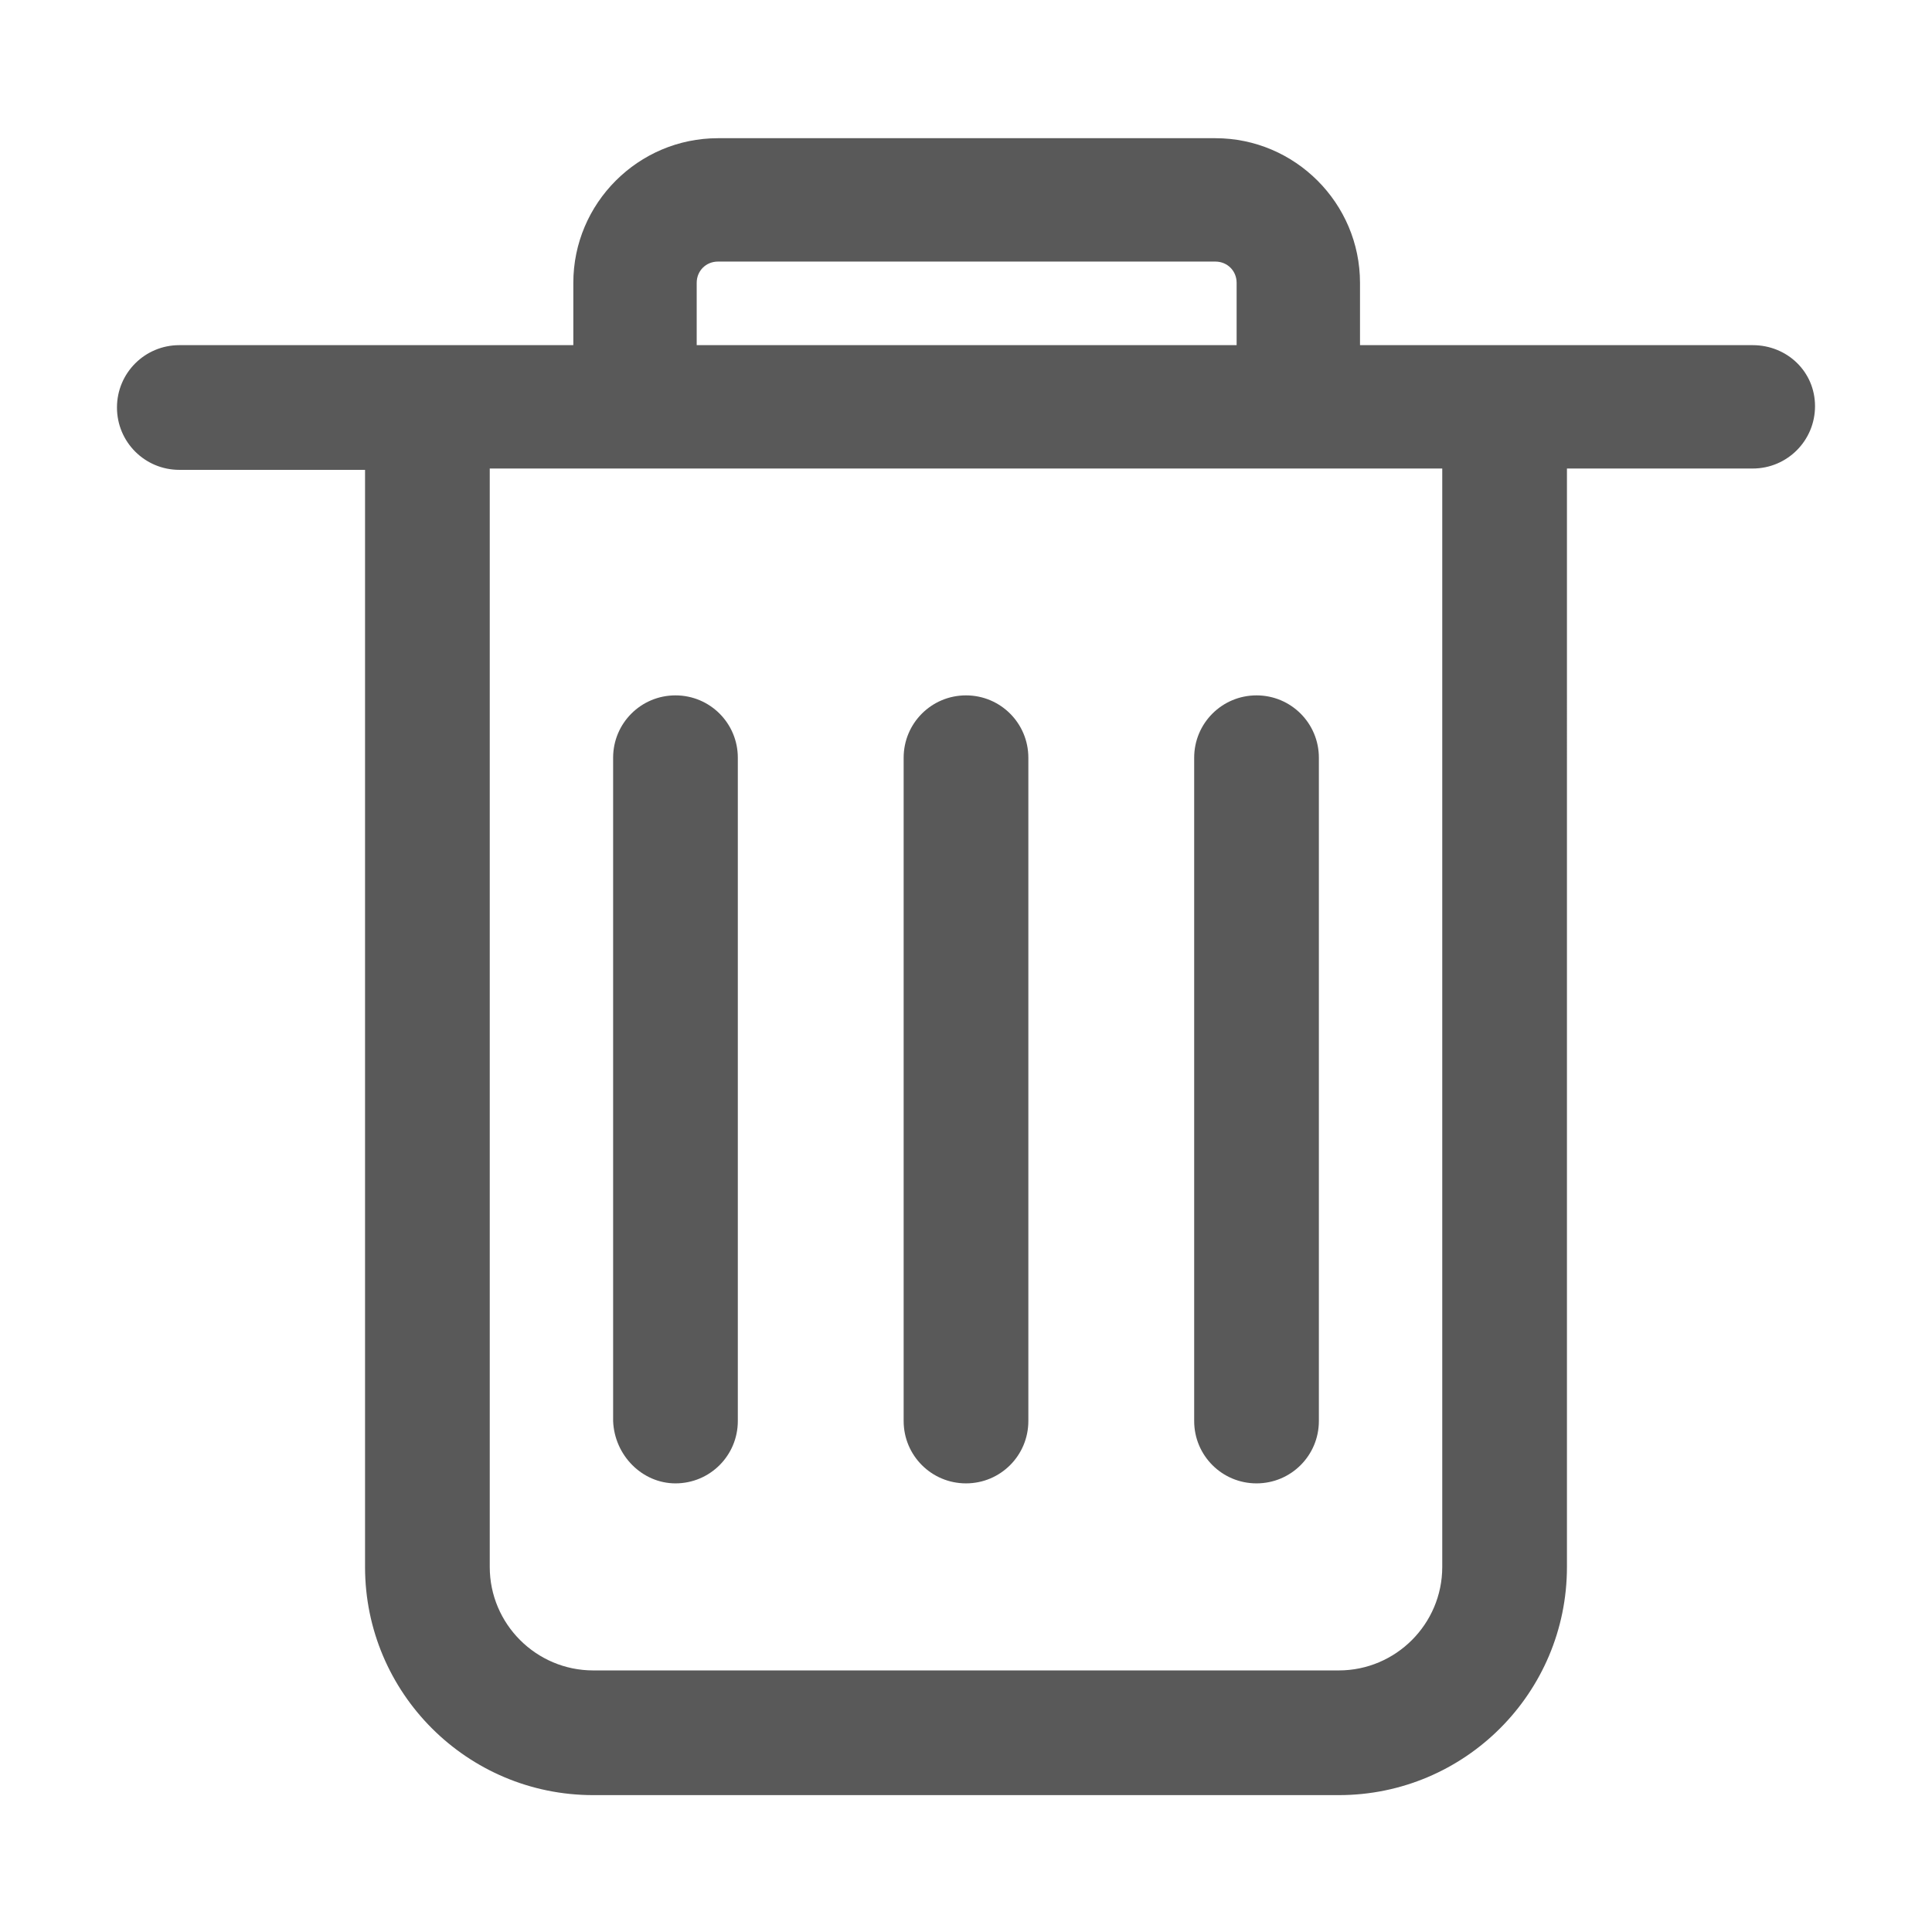
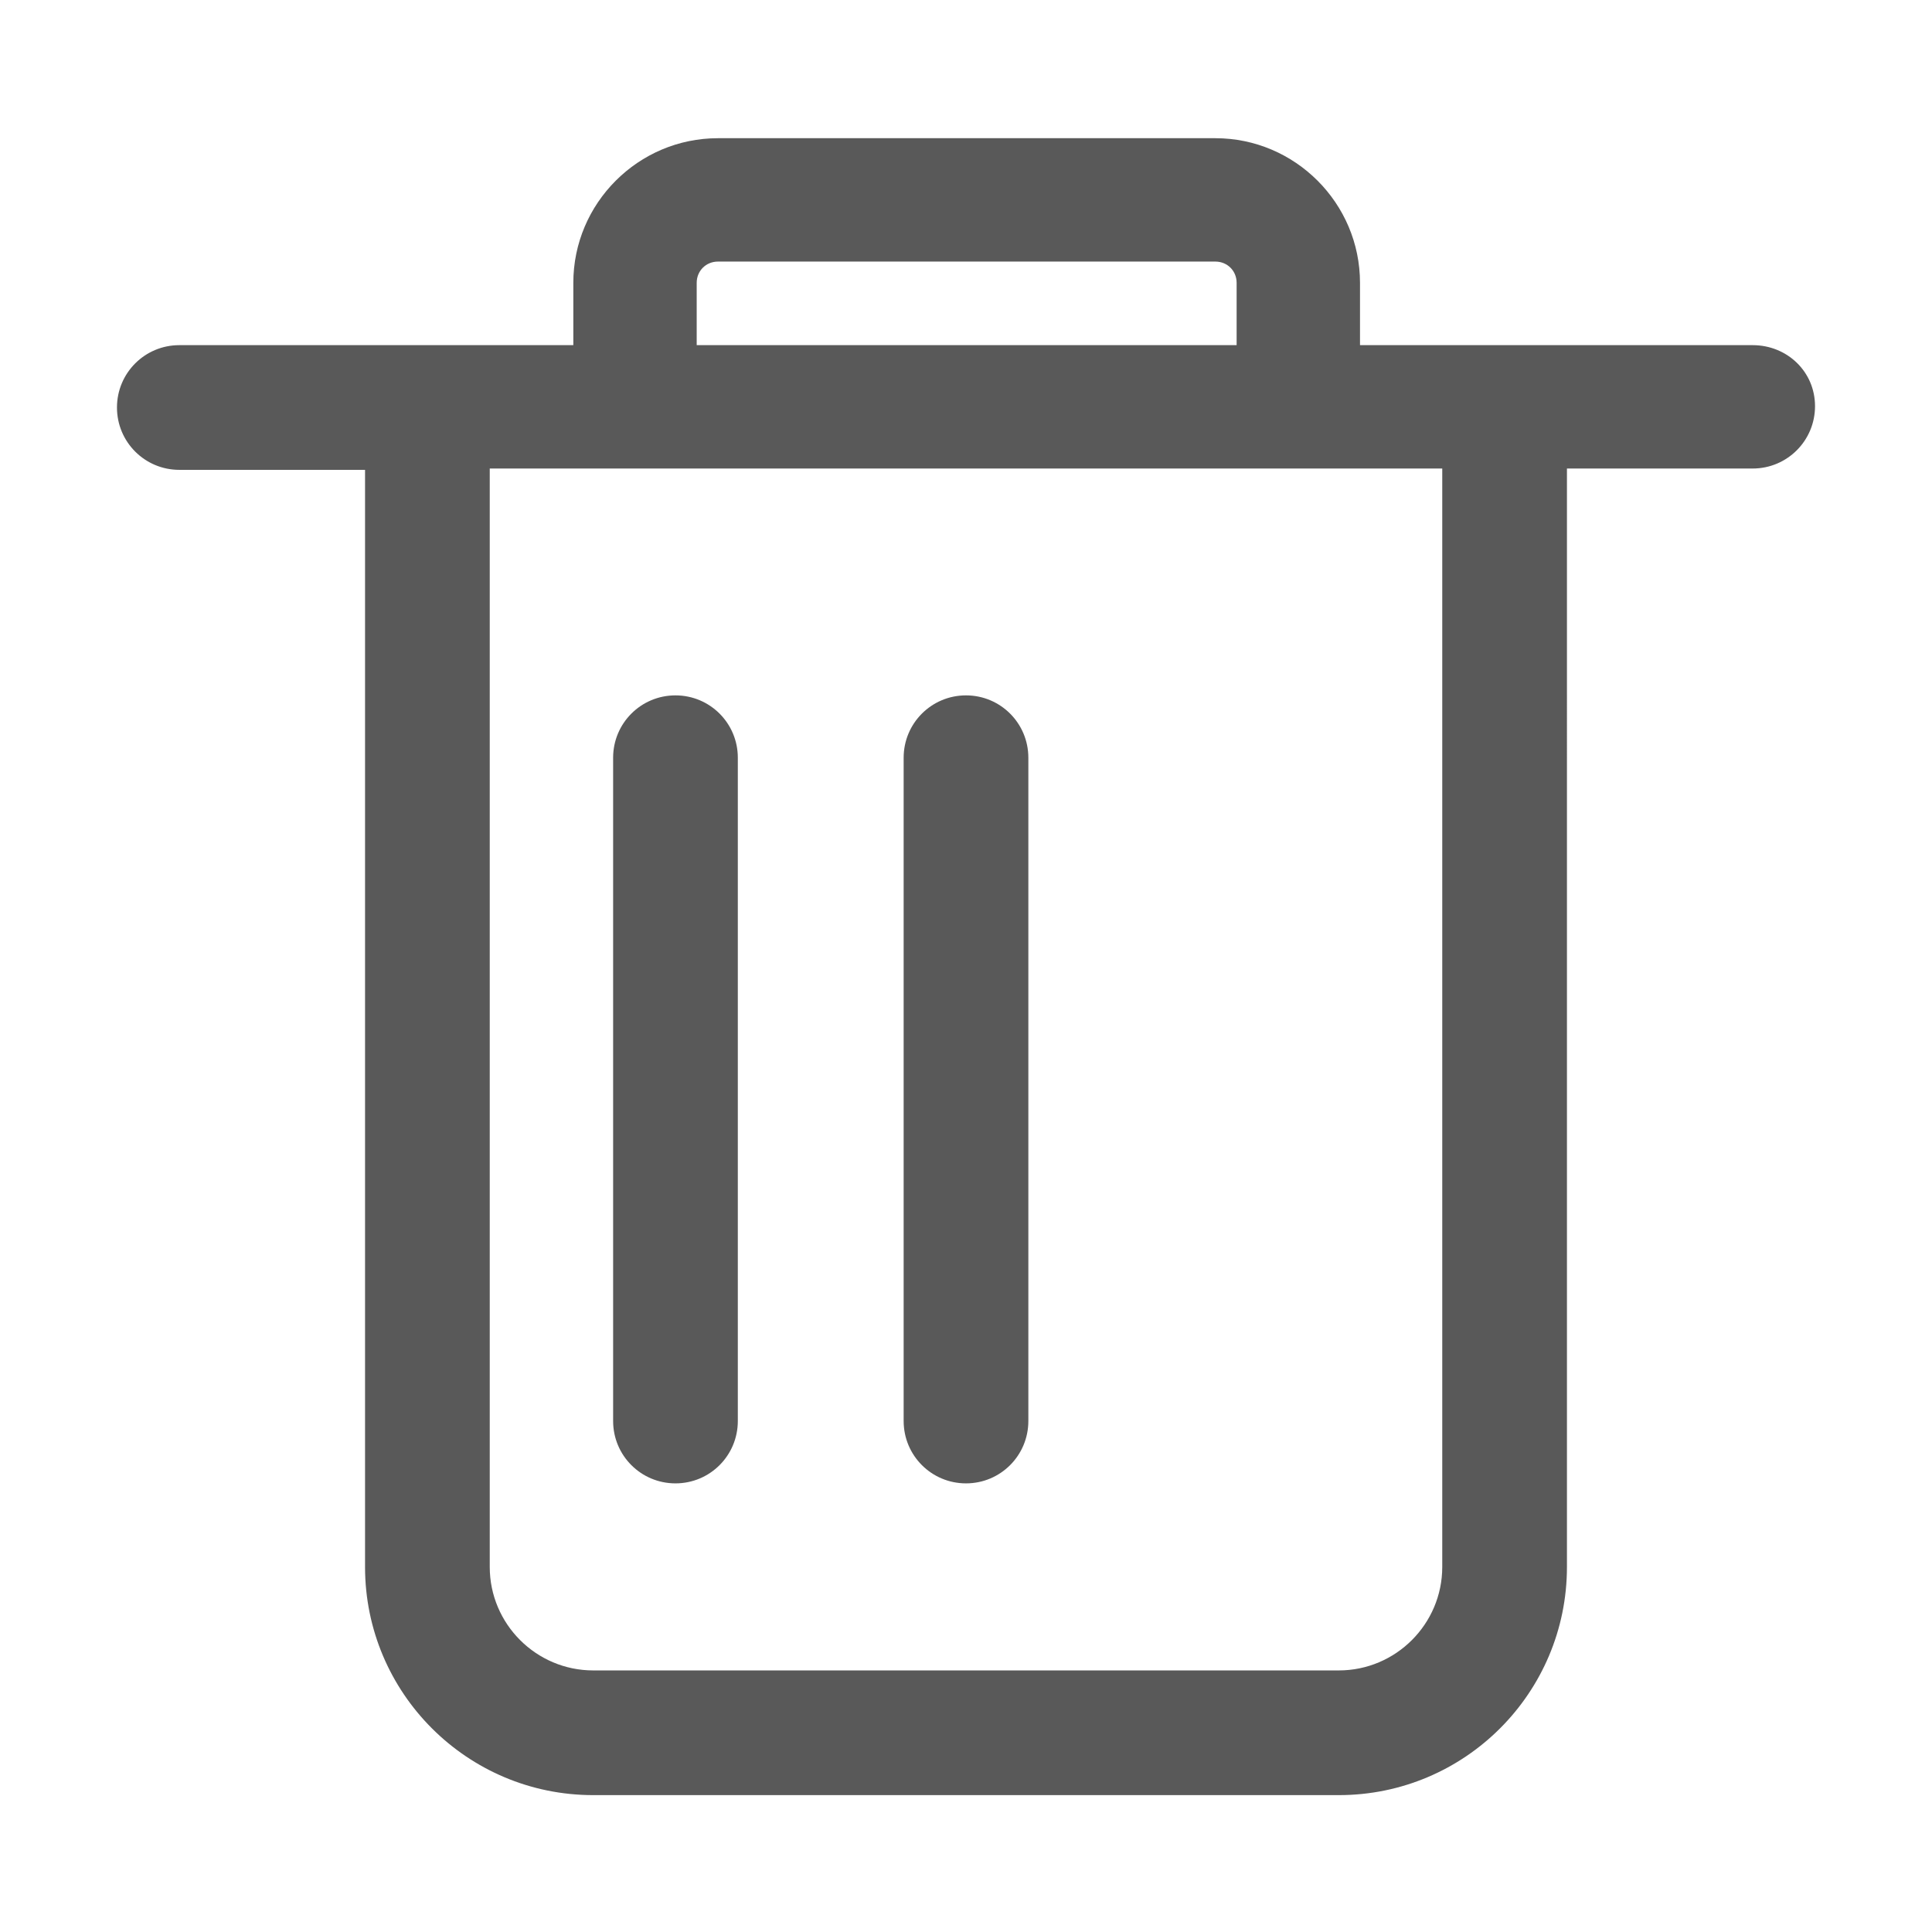
<svg xmlns="http://www.w3.org/2000/svg" class="icon" width="20px" height="20.00px" viewBox="0 0 1024 1024" version="1.1">
-   <path fill="#595959" d="M764.422 830.515c0 30.235-24.61 54.844-54.843 54.844H314.421c-30.234 0-54.843-24.61-54.843-54.844V248.328h504.843v582.187zM369.266 149.891c0-6.328 4.922-11.25 11.25-11.25H644.187c6.328 0 11.25 4.922 11.25 11.25v33.047H369.266V149.891z m559.688 33.047H720.828V149.891c0-42.189-34.452-76.641-76.641-76.641H380.516c-42.189 0-76.641 34.452-76.641 76.641v33.047h-208.828c-18.282 0-33.048 14.766-33.048 33.047s14.766 33.047 33.047 33.047h98.438v581.484c0 66.798 54.14 120.938 120.937 120.938h395.157c66.797 0 120.937-54.14 120.937-120.938V248.328h98.438c18.281 0 33.047-14.765 33.047-33.047s-14.766-32.344-33.047-32.344zM512 786.219c18.282 0 33.047-14.766 33.047-33.048v-351.562c0-18.282-14.765-33.047-33.047-33.047s-33.047 14.765-33.047 33.047v351.562c0 18.282 14.765 33.048 33.047 33.048m-153.985 0c18.282 0 33.047-14.766 33.047-33.048v-351.562c0-18.282-14.765-33.047-33.047-33.047s-33.047 14.765-33.047 33.047v351.562c0.703 18.282 15.469 33.048 33.047 33.048m307.969 0c18.281 0 33.047-14.766 33.047-33.048v-351.562c0-18.282-14.766-33.047-33.047-33.047s-33.047 14.765-33.047 33.047v351.562c0 18.282 14.765 33.048 33.047 33.048" />
+   <path fill="#595959" d="M764.422 830.515c0 30.235-24.61 54.844-54.843 54.844H314.421c-30.234 0-54.843-24.61-54.843-54.844V248.328h504.843v582.187zM369.266 149.891c0-6.328 4.922-11.25 11.25-11.25H644.187c6.328 0 11.25 4.922 11.25 11.25v33.047H369.266V149.891z m559.688 33.047H720.828V149.891c0-42.189-34.452-76.641-76.641-76.641H380.516c-42.189 0-76.641 34.452-76.641 76.641v33.047h-208.828c-18.282 0-33.048 14.766-33.048 33.047s14.766 33.047 33.047 33.047h98.438v581.484c0 66.798 54.14 120.938 120.937 120.938h395.157c66.797 0 120.937-54.14 120.937-120.938V248.328h98.438c18.281 0 33.047-14.765 33.047-33.047s-14.766-32.344-33.047-32.344zM512 786.219c18.282 0 33.047-14.766 33.047-33.048v-351.562c0-18.282-14.765-33.047-33.047-33.047s-33.047 14.765-33.047 33.047v351.562c0 18.282 14.765 33.048 33.047 33.048m-153.985 0c18.282 0 33.047-14.766 33.047-33.048v-351.562c0-18.282-14.765-33.047-33.047-33.047s-33.047 14.765-33.047 33.047v351.562c0.703 18.282 15.469 33.048 33.047 33.048c18.281 0 33.047-14.766 33.047-33.048v-351.562c0-18.282-14.766-33.047-33.047-33.047s-33.047 14.765-33.047 33.047v351.562c0 18.282 14.765 33.048 33.047 33.048" />
</svg>